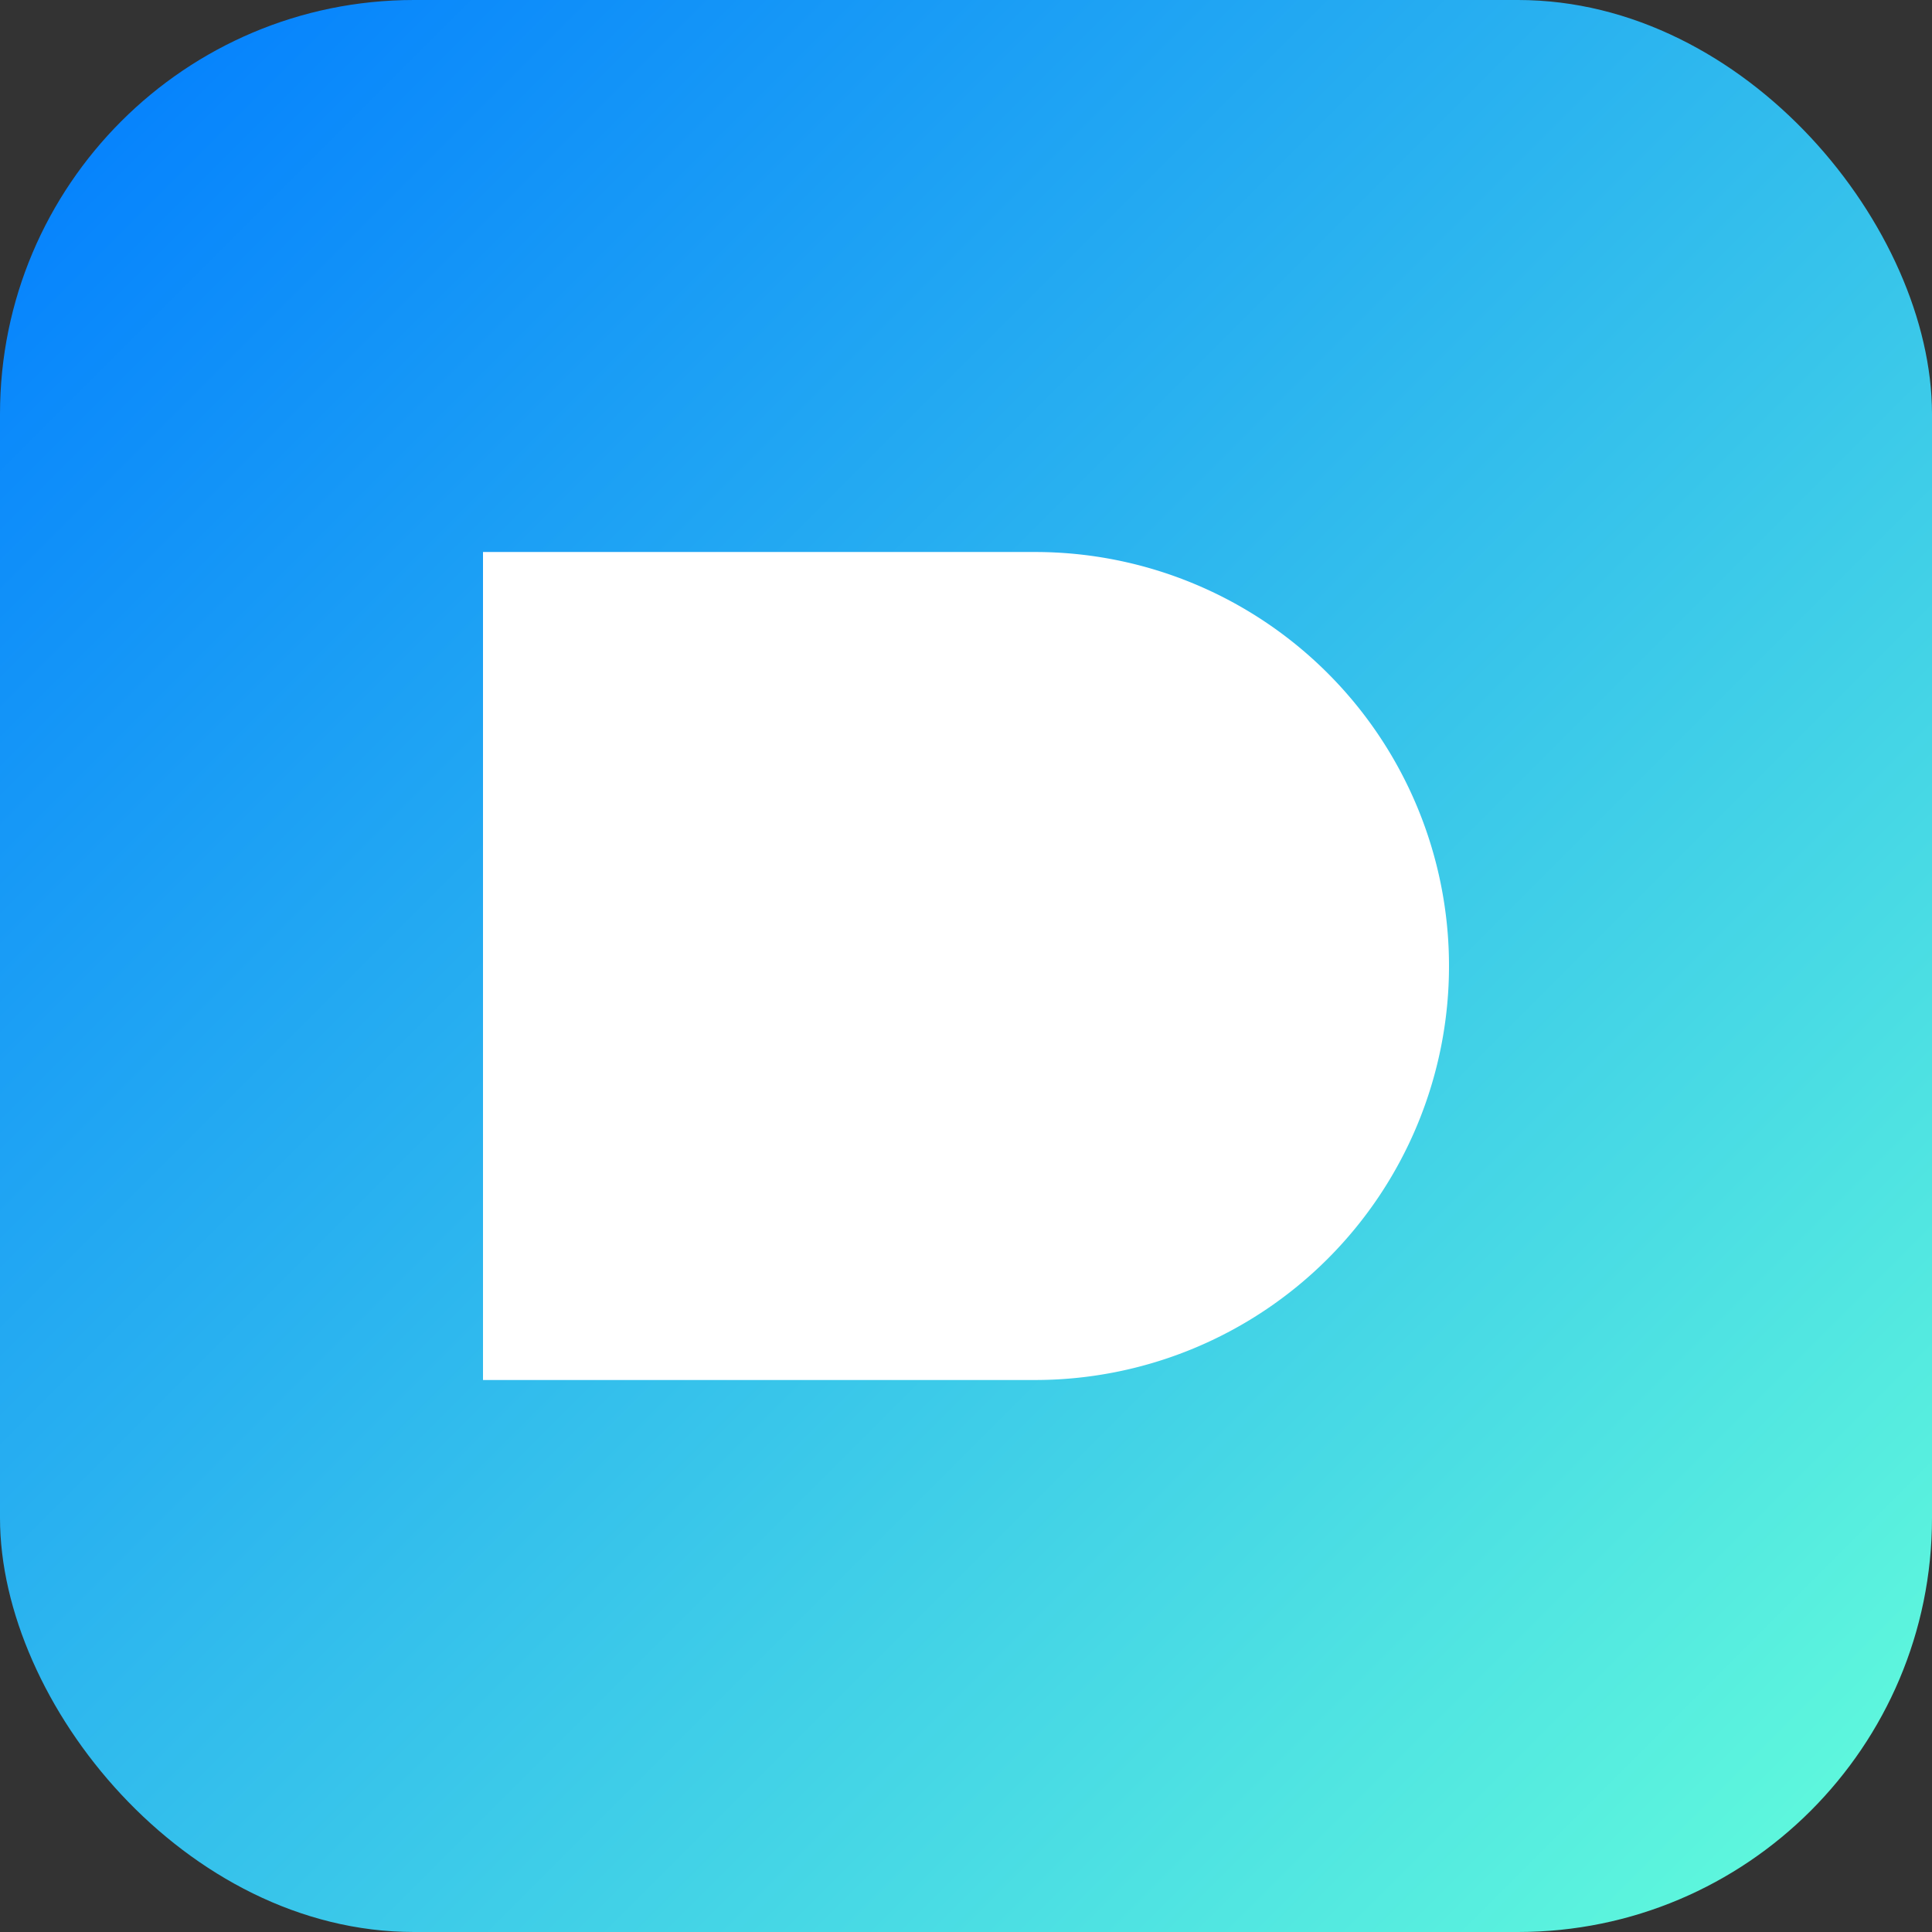
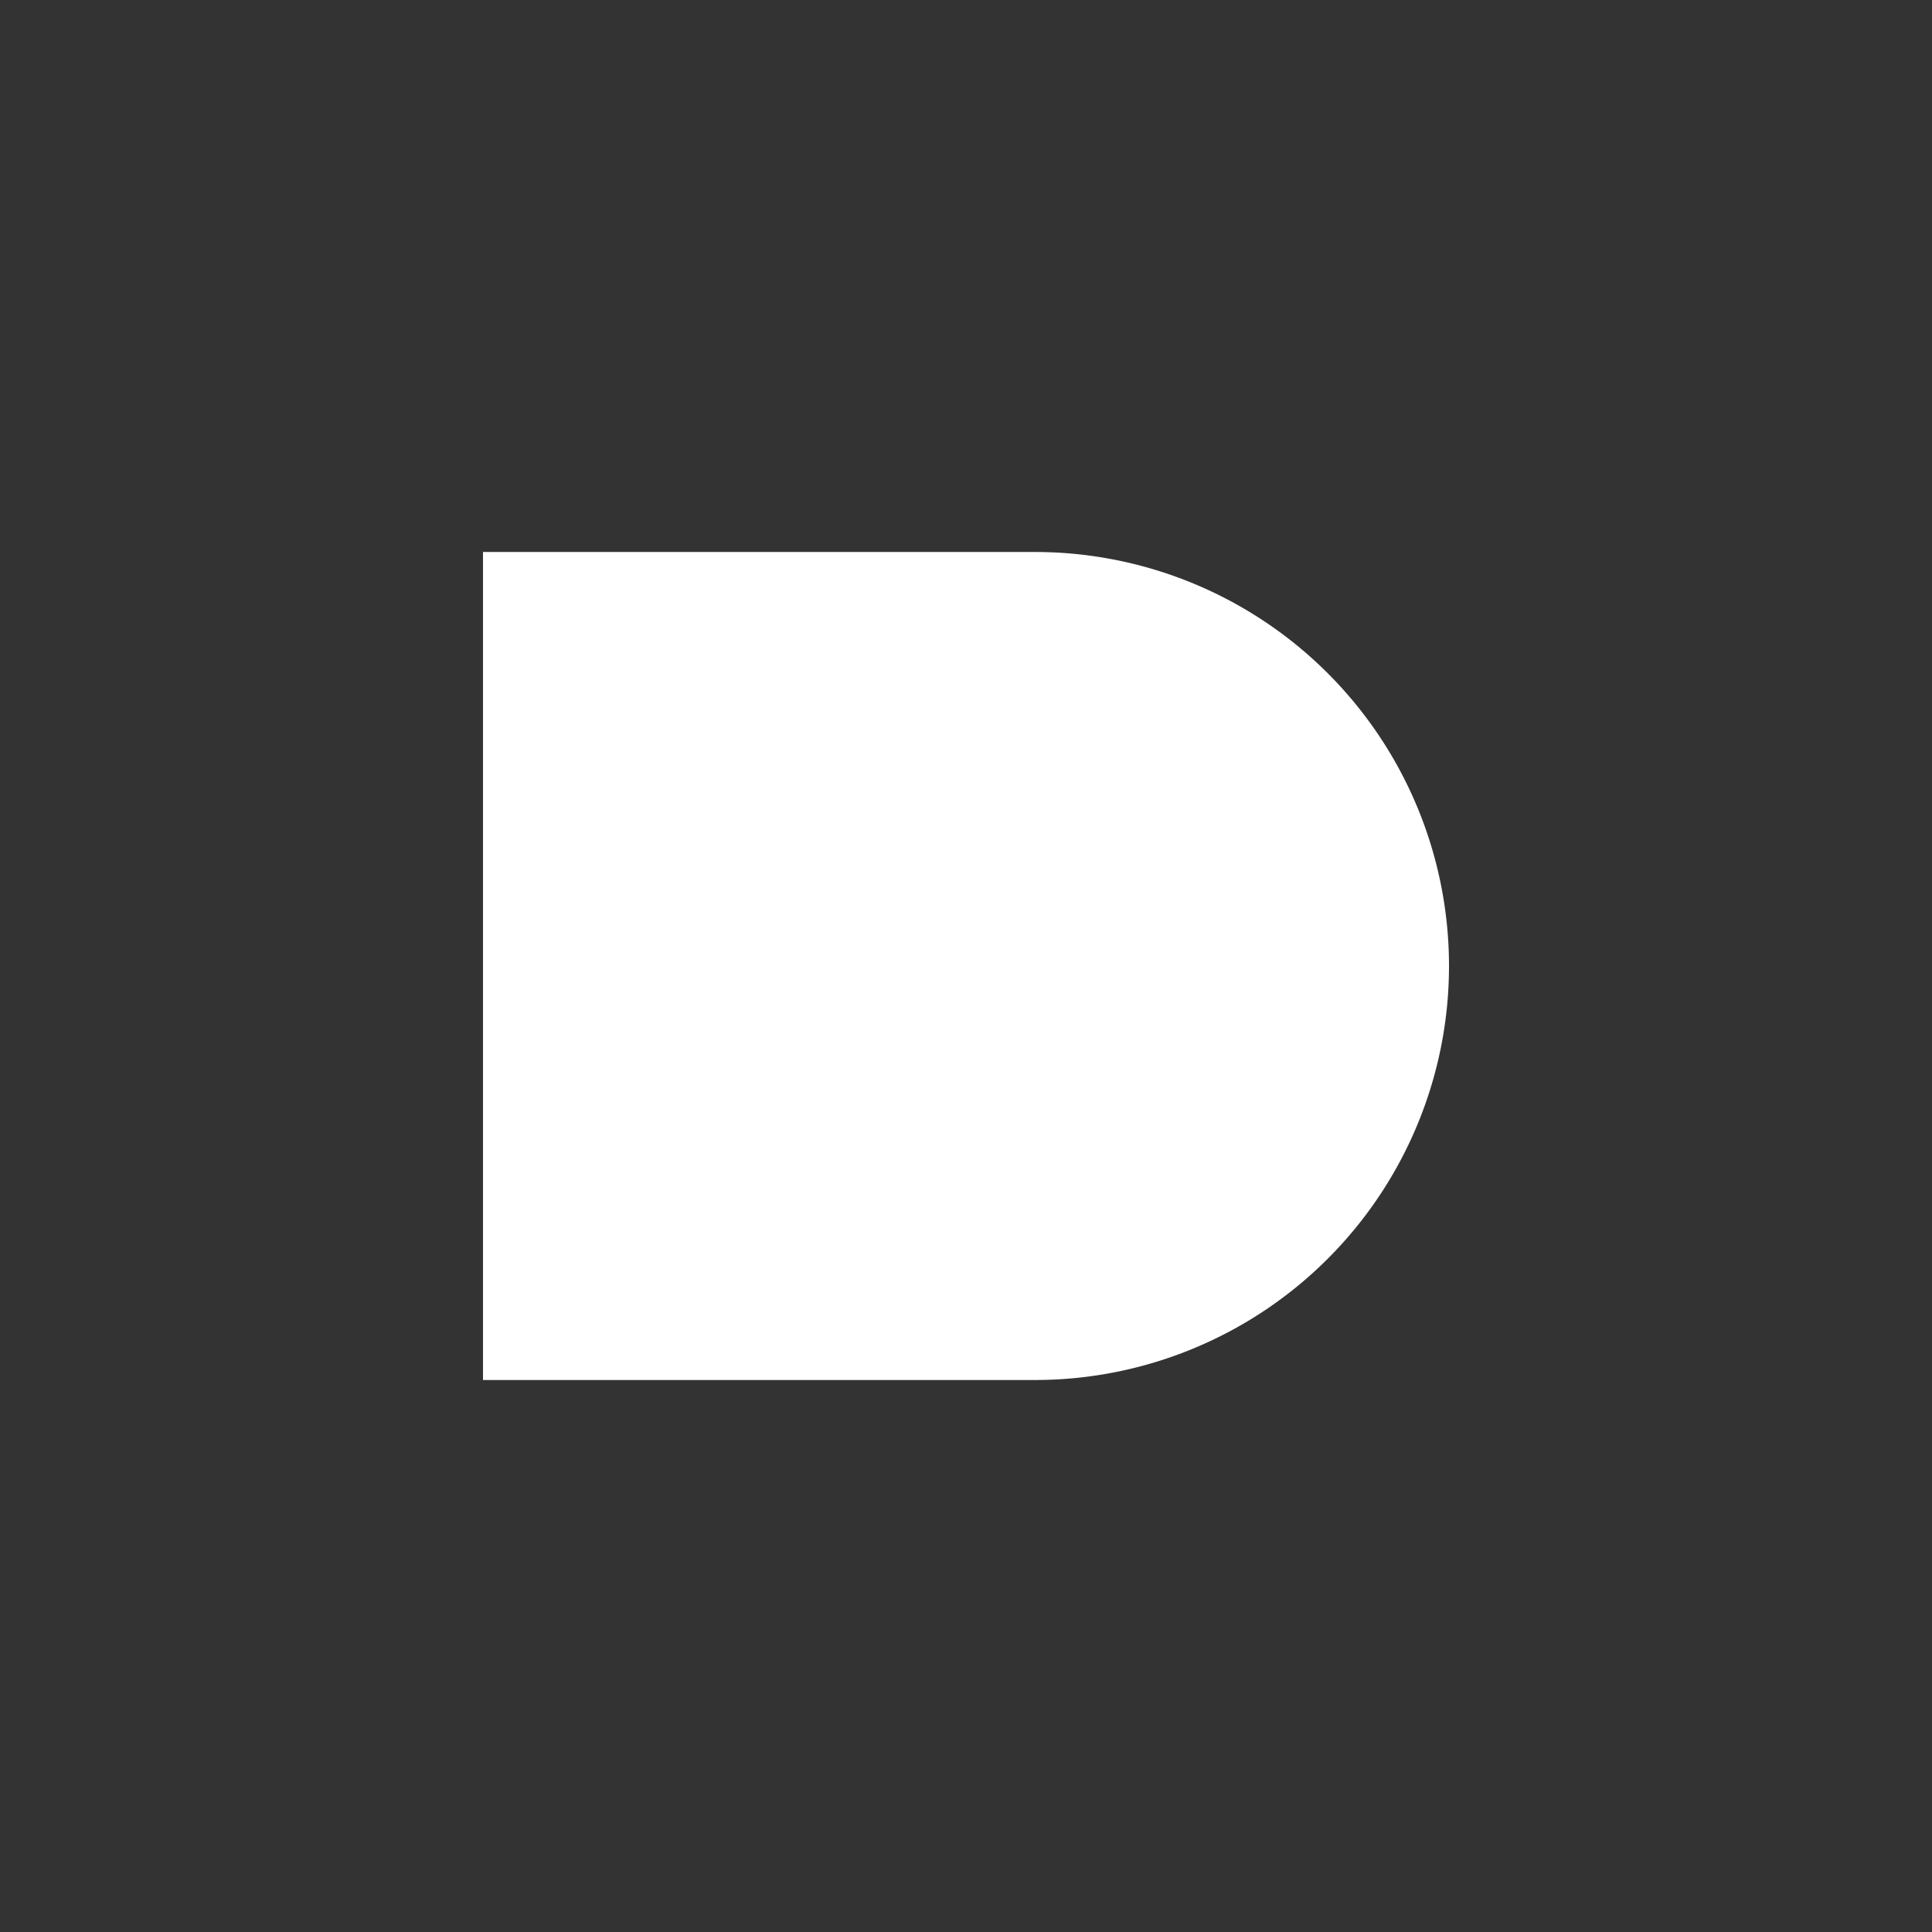
<svg xmlns="http://www.w3.org/2000/svg" width="28" height="28" viewBox="0 0 28 28" role="img" aria-label="PrimeByte logo">
  <rect x="0" y="0" width="28" height="28" fill="#333333" stroke="none" />
  <defs>
    <linearGradient id="pb-grad" x1="0" y1="0" x2="1" y2="1">
      <stop offset="0" stop-color="#007BFF" />
      <stop offset="1" stop-color="#64FFDA" />
    </linearGradient>
  </defs>
-   <rect x="0" y="0" width="28" height="28" rx="6" fill="url(#pb-grad)" />
  <path d="M7 20V8h8a6 6 0 1 1 0 12H7zm4-8h4a3 3 0 1 1 0 6h-4v-6z" fill="#ffffff" />
</svg>